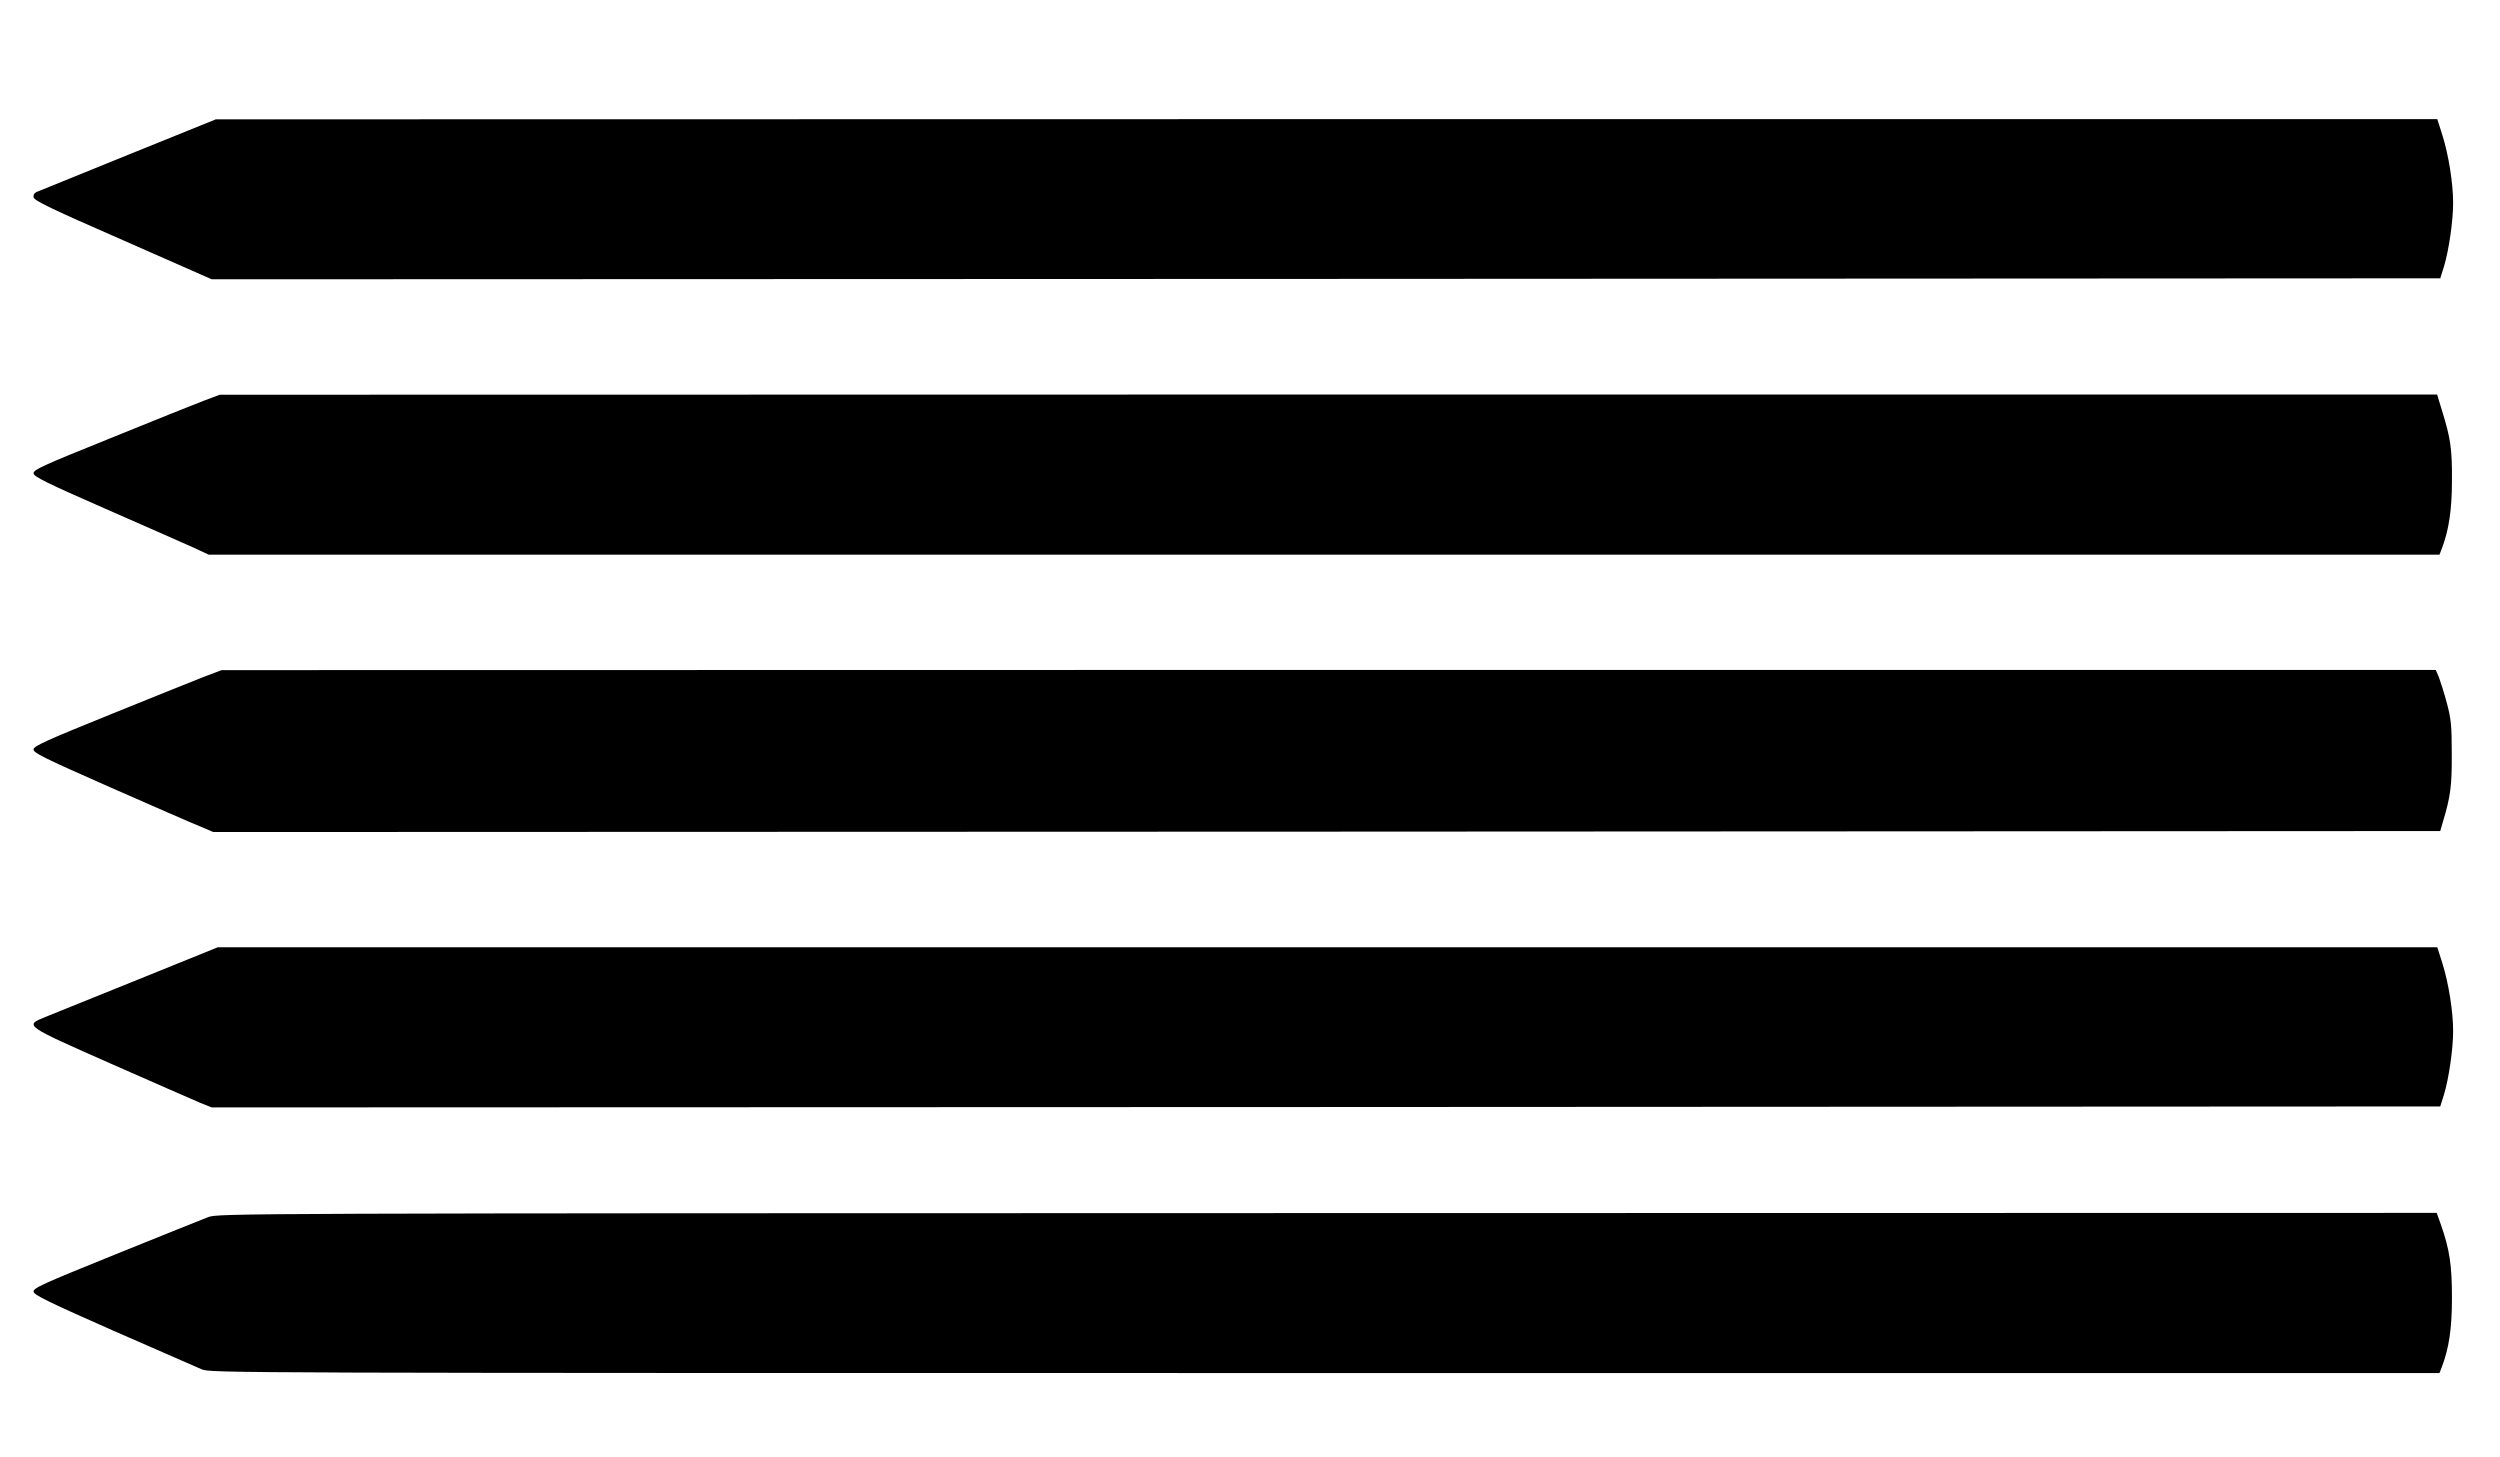
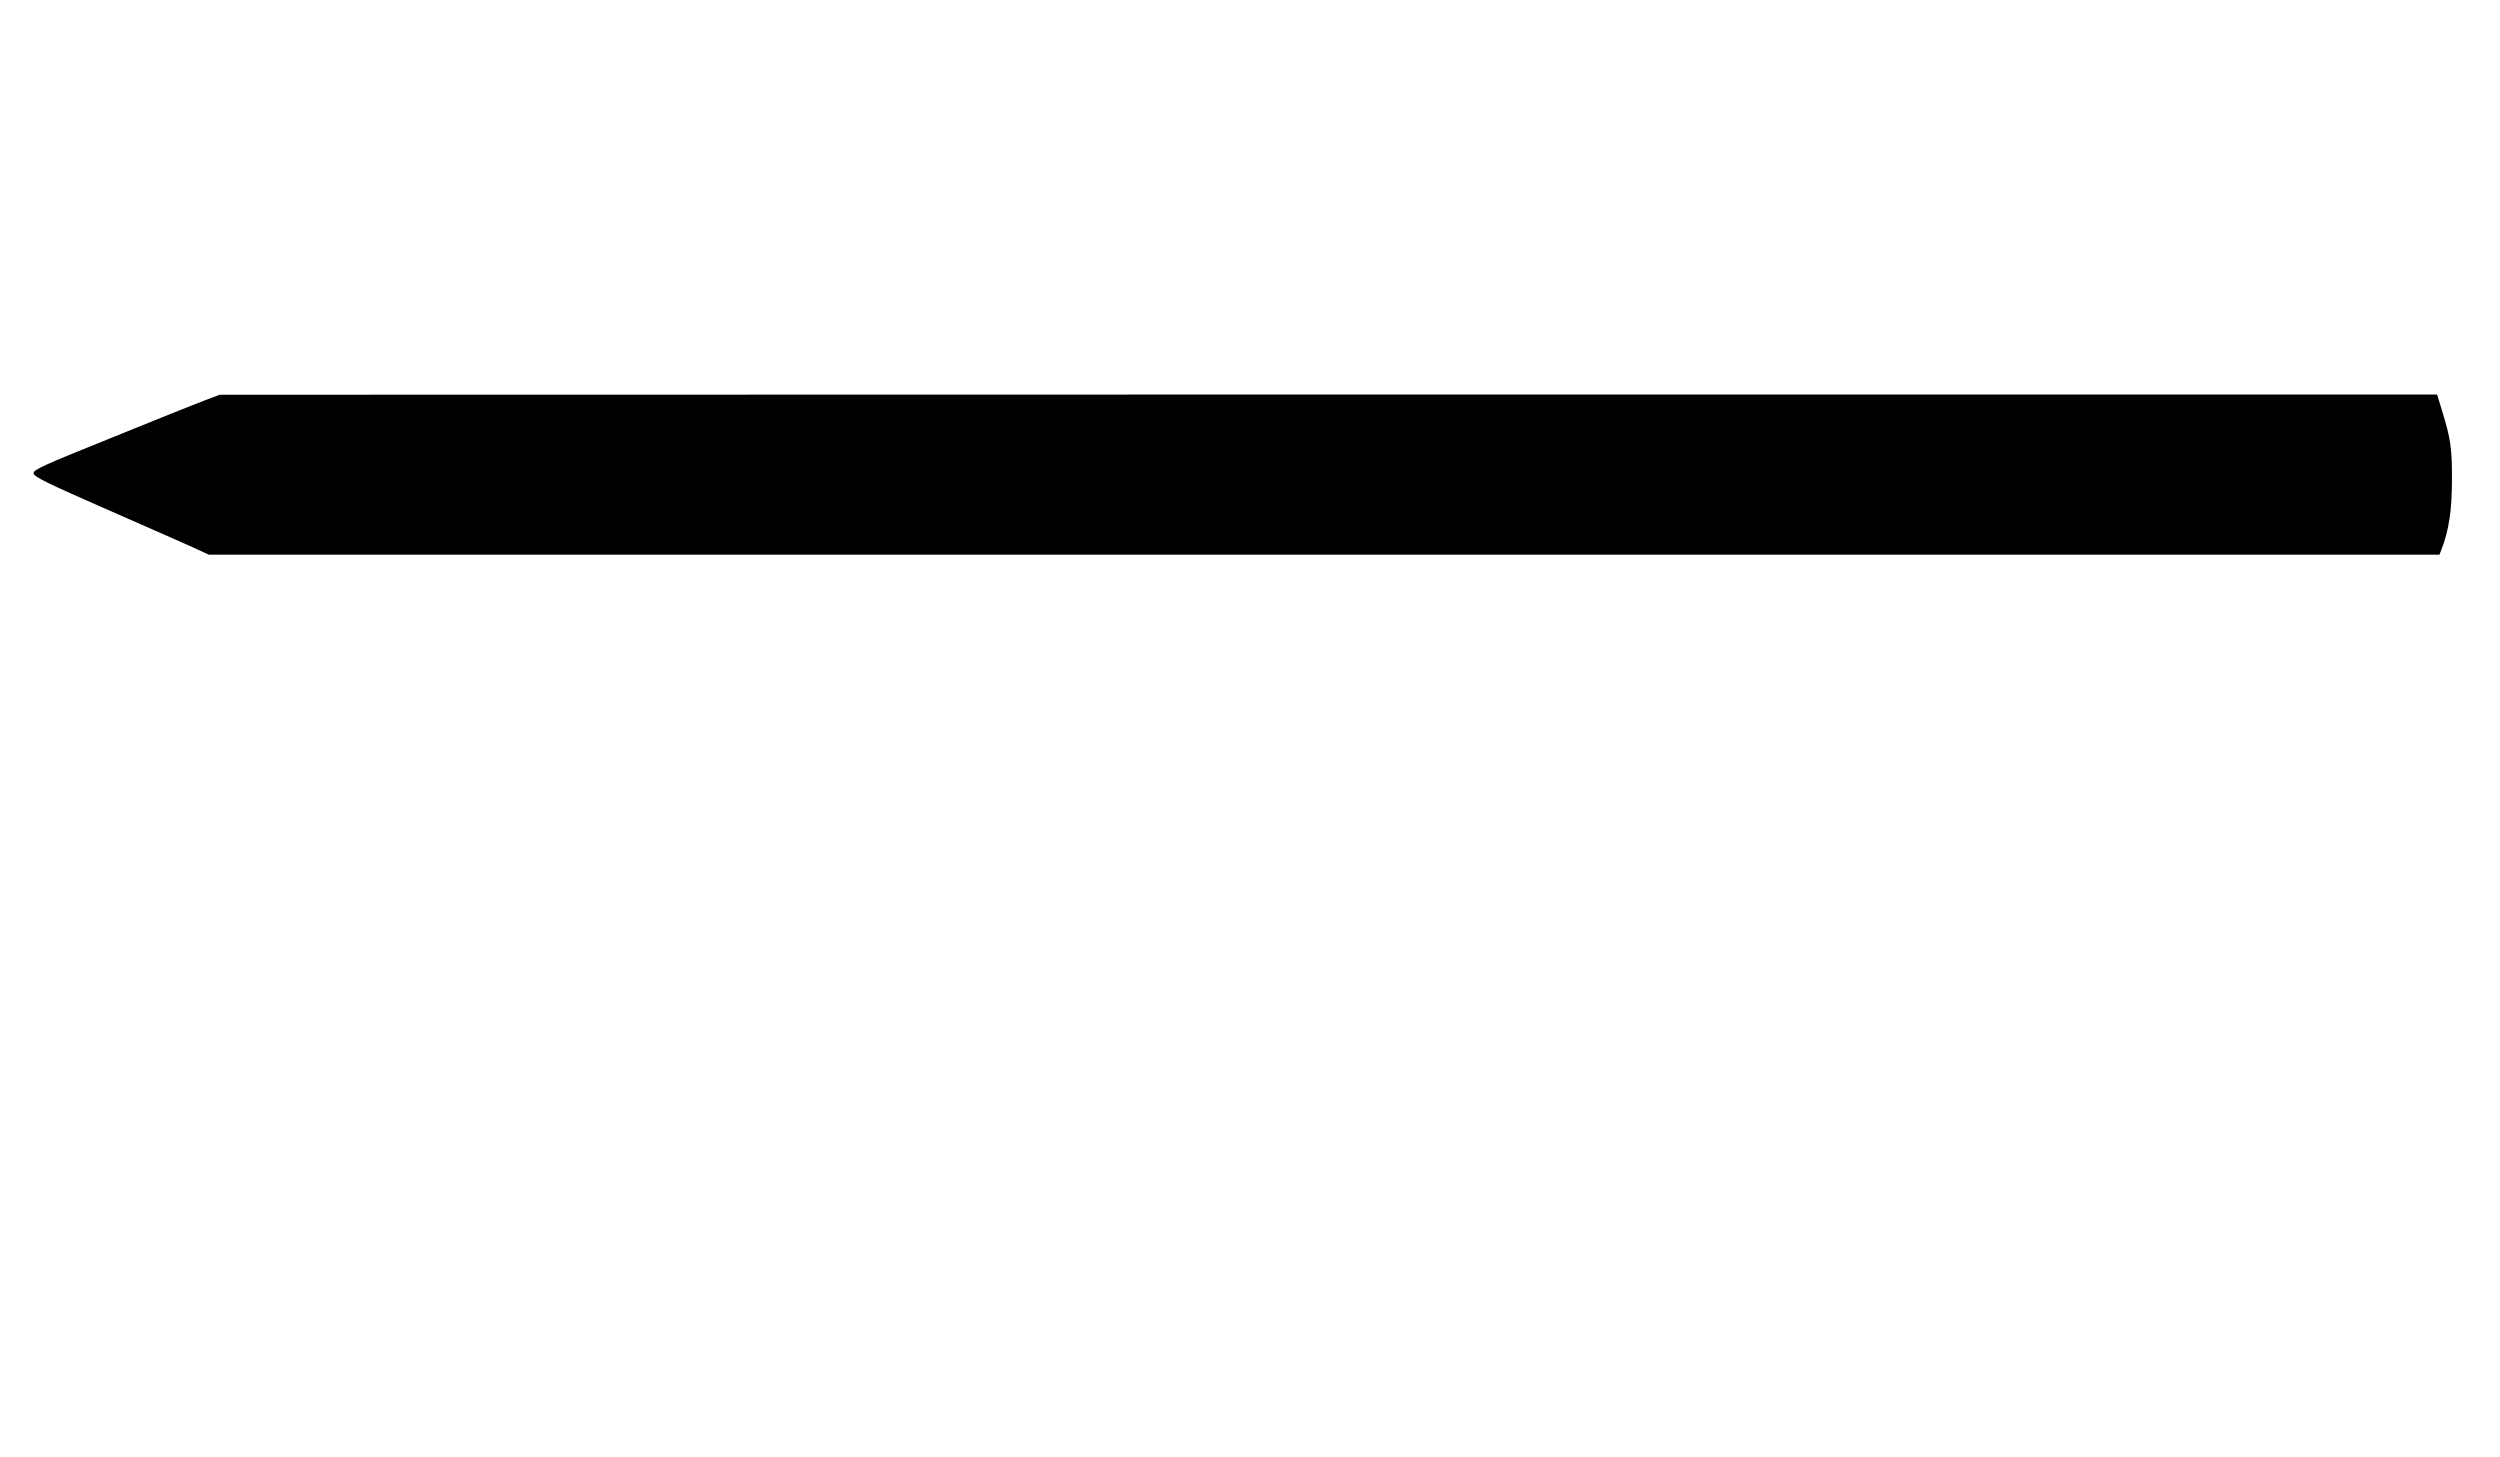
<svg xmlns="http://www.w3.org/2000/svg" version="1.0" width="1280pt" height="746pt" viewBox="0 0 1280 746" preserveAspectRatio="xMidYMid meet">
  <g transform="translate(0,746) scale(0.1,-0.1)" fill="#000000" stroke="none">
-     <path d="M660 6669 c-245 -99 -455 -185 -468 -190 -16 -6 -22 -16 -20 -29 2 -17 90 -59 458 -220 l454 -200 5705 2 5705 3 19 60 c25 82 47 234 47 325 0 101 -23 247 -55 348 l-26 82 -5687 0 -5687 -1 -445 -180z" />
    <path d="M1040 5407 c-47 -18 -262 -104 -478 -192 -350 -141 -393 -161 -390 -179 2 -17 71 -51 368 -181 201 -88 402 -177 447 -197 l82 -38 5711 0 5710 0 11 28 c37 96 53 201 53 352 1 163 -7 216 -51 358 l-25 82 -5677 0 -5676 -1 -85 -32z" />
-     <path d="M1045 3995 c-49 -19 -265 -106 -480 -193 -321 -130 -391 -161 -393 -178 -3 -18 46 -42 390 -194 216 -95 424 -186 462 -201 l68 -29 5701 2 5701 3 13 45 c40 132 47 187 46 350 0 144 -3 177 -25 260 -14 52 -33 112 -41 133 l-16 37 -5668 0 -5668 -1 -90 -34z" />
-     <path d="M705 2444 c-226 -91 -438 -177 -473 -191 -108 -44 -110 -42 338 -240 217 -96 422 -185 454 -199 l60 -24 5705 2 5705 3 19 60 c25 82 47 234 47 325 0 101 -23 247 -55 348 l-26 82 -5682 0 -5682 0 -410 -166z" />
-     <path d="M1065 1228 c-27 -10 -240 -96 -473 -190 -376 -152 -423 -173 -420 -192 2 -16 79 -54 408 -199 223 -98 427 -187 453 -198 47 -19 121 -19 5753 -19 l5704 0 11 28 c38 98 53 200 53 357 0 168 -12 247 -56 373 l-22 62 -5680 -1 c-5618 -1 -5682 -1 -5731 -21z" />
  </g>
</svg>